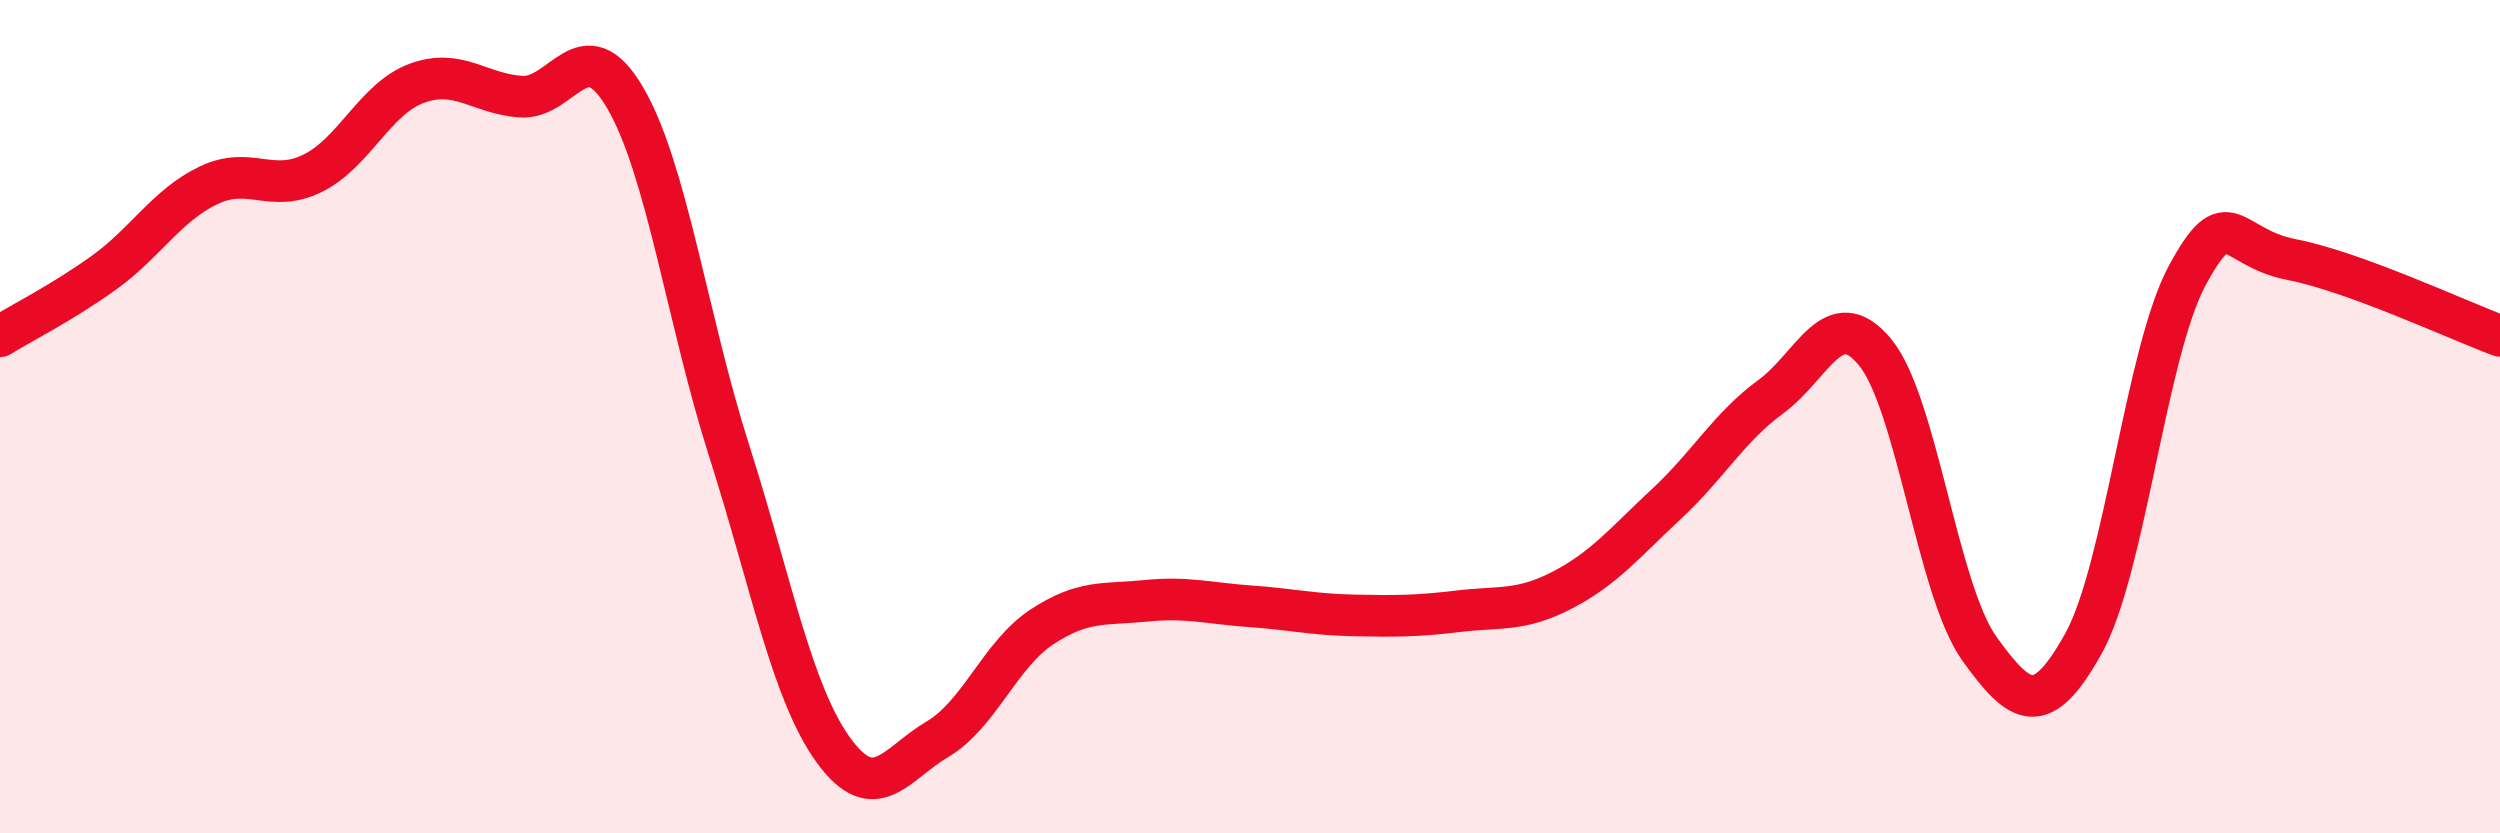
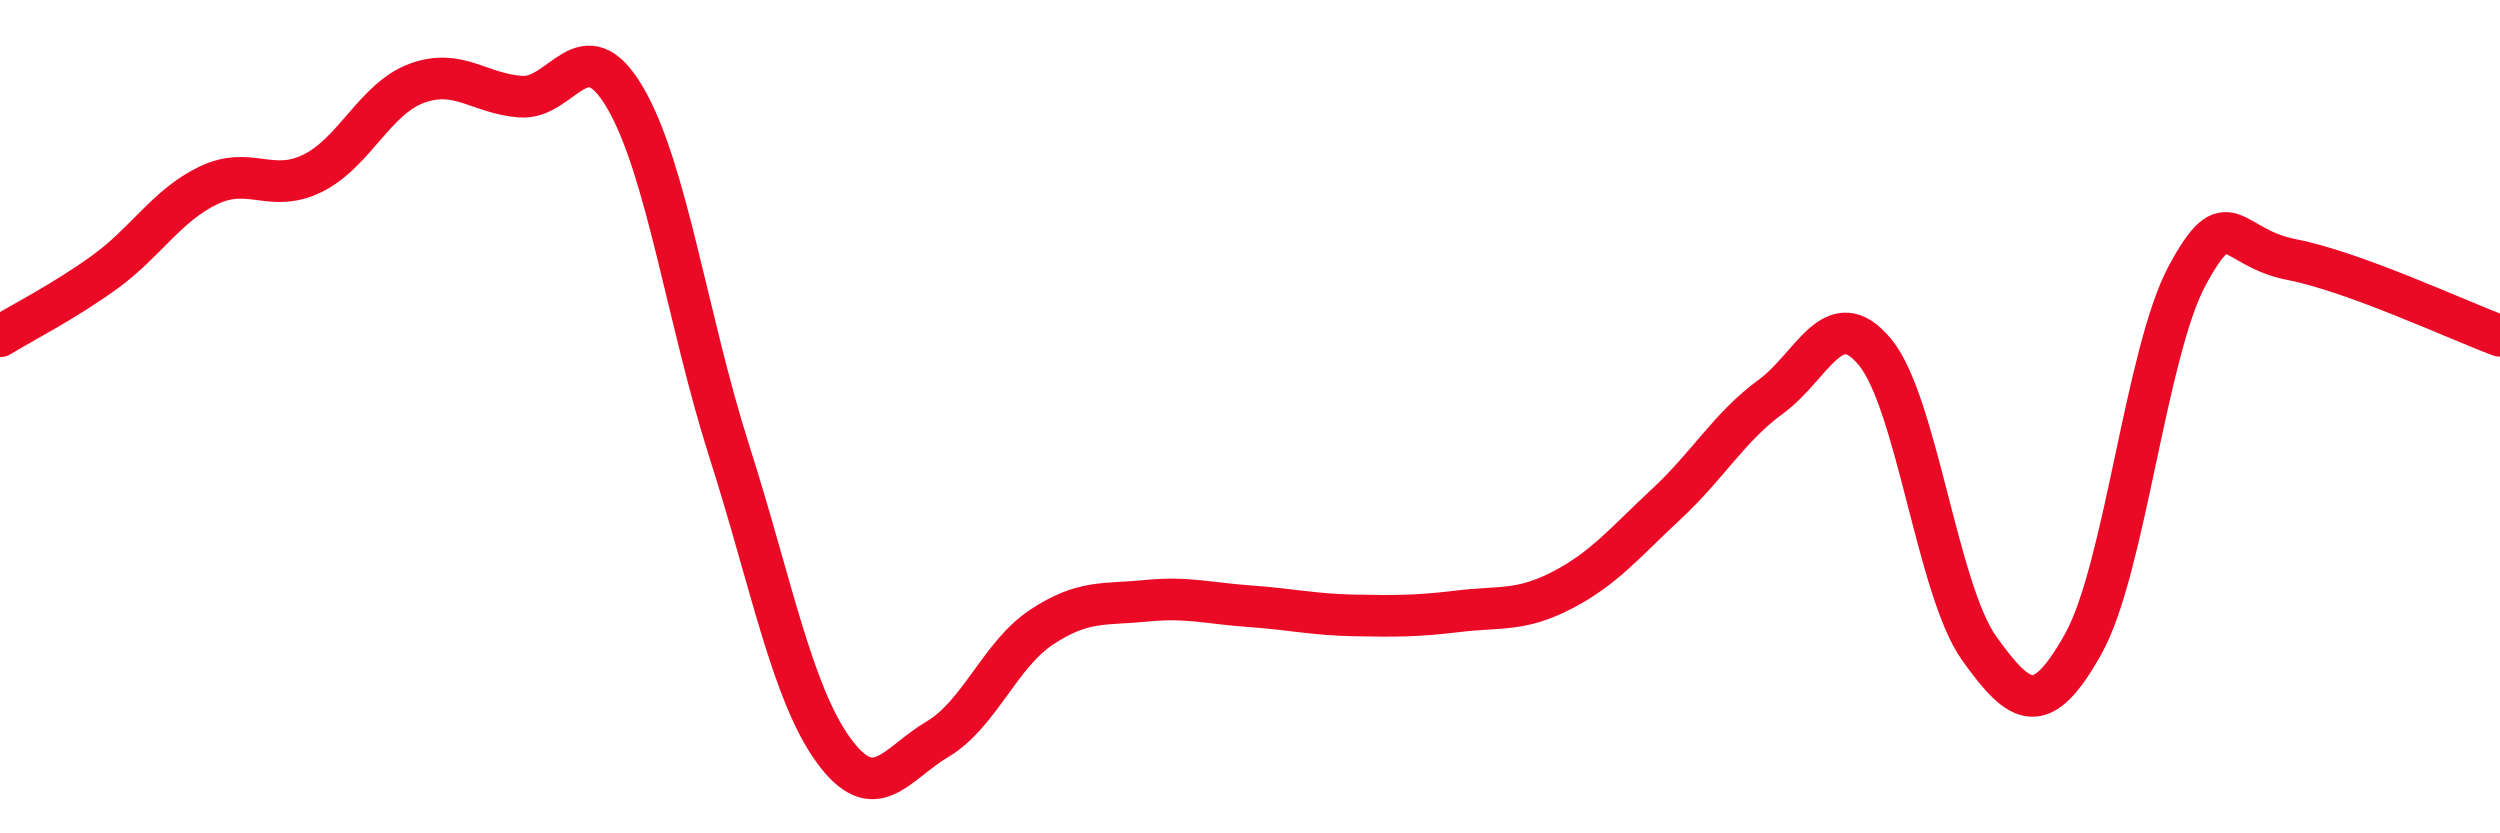
<svg xmlns="http://www.w3.org/2000/svg" width="60" height="20" viewBox="0 0 60 20">
-   <path d="M 0,8.07 C 0.5,7.76 1.5,7.26 2.5,6.54 C 3.5,5.82 4,4.93 5,4.45 C 6,3.97 6.5,4.65 7.5,4.16 C 8.5,3.67 9,2.37 10,2 C 11,1.63 11.5,2.25 12.5,2.32 C 13.5,2.39 14,0.64 15,2.34 C 16,4.04 16.5,7.69 17.5,10.82 C 18.5,13.95 19,16.62 20,18 C 21,19.38 21.5,18.33 22.5,17.74 C 23.5,17.15 24,15.71 25,15.05 C 26,14.39 26.5,14.52 27.5,14.42 C 28.5,14.32 29,14.48 30,14.55 C 31,14.62 31.5,14.75 32.5,14.77 C 33.5,14.79 34,14.79 35,14.67 C 36,14.55 36.5,14.68 37.5,14.16 C 38.5,13.64 39,13.02 40,12.09 C 41,11.16 41.5,10.25 42.5,9.52 C 43.5,8.79 44,7.24 45,8.45 C 46,9.66 46.5,14.16 47.5,15.56 C 48.5,16.96 49,17.24 50,15.45 C 51,13.66 51.5,8.44 52.5,6.6 C 53.5,4.76 53.5,5.94 55,6.23 C 56.5,6.52 59,7.69 60,8.06L60 20L0 20Z" fill="#EB0A25" opacity="0.1" stroke-linecap="round" stroke-linejoin="round" />
  <path d="M 0,8.07 C 0.5,7.76 1.5,7.26 2.5,6.54 C 3.5,5.82 4,4.93 5,4.45 C 6,3.97 6.5,4.65 7.5,4.16 C 8.5,3.67 9,2.37 10,2 C 11,1.63 11.5,2.25 12.5,2.32 C 13.5,2.39 14,0.64 15,2.34 C 16,4.04 16.5,7.69 17.5,10.82 C 18.5,13.95 19,16.62 20,18 C 21,19.38 21.5,18.33 22.5,17.74 C 23.5,17.15 24,15.71 25,15.05 C 26,14.39 26.5,14.52 27.5,14.42 C 28.5,14.32 29,14.48 30,14.55 C 31,14.62 31.5,14.75 32.5,14.77 C 33.5,14.79 34,14.79 35,14.67 C 36,14.55 36.5,14.68 37.5,14.16 C 38.5,13.64 39,13.02 40,12.09 C 41,11.16 41.5,10.25 42.5,9.52 C 43.5,8.79 44,7.24 45,8.45 C 46,9.66 46.5,14.16 47.5,15.56 C 48.5,16.96 49,17.24 50,15.45 C 51,13.66 51.5,8.44 52.5,6.6 C 53.5,4.76 53.5,5.94 55,6.23 C 56.5,6.52 59,7.69 60,8.06" stroke="#EB0A25" stroke-width="1" fill="none" stroke-linecap="round" stroke-linejoin="round" />
</svg>